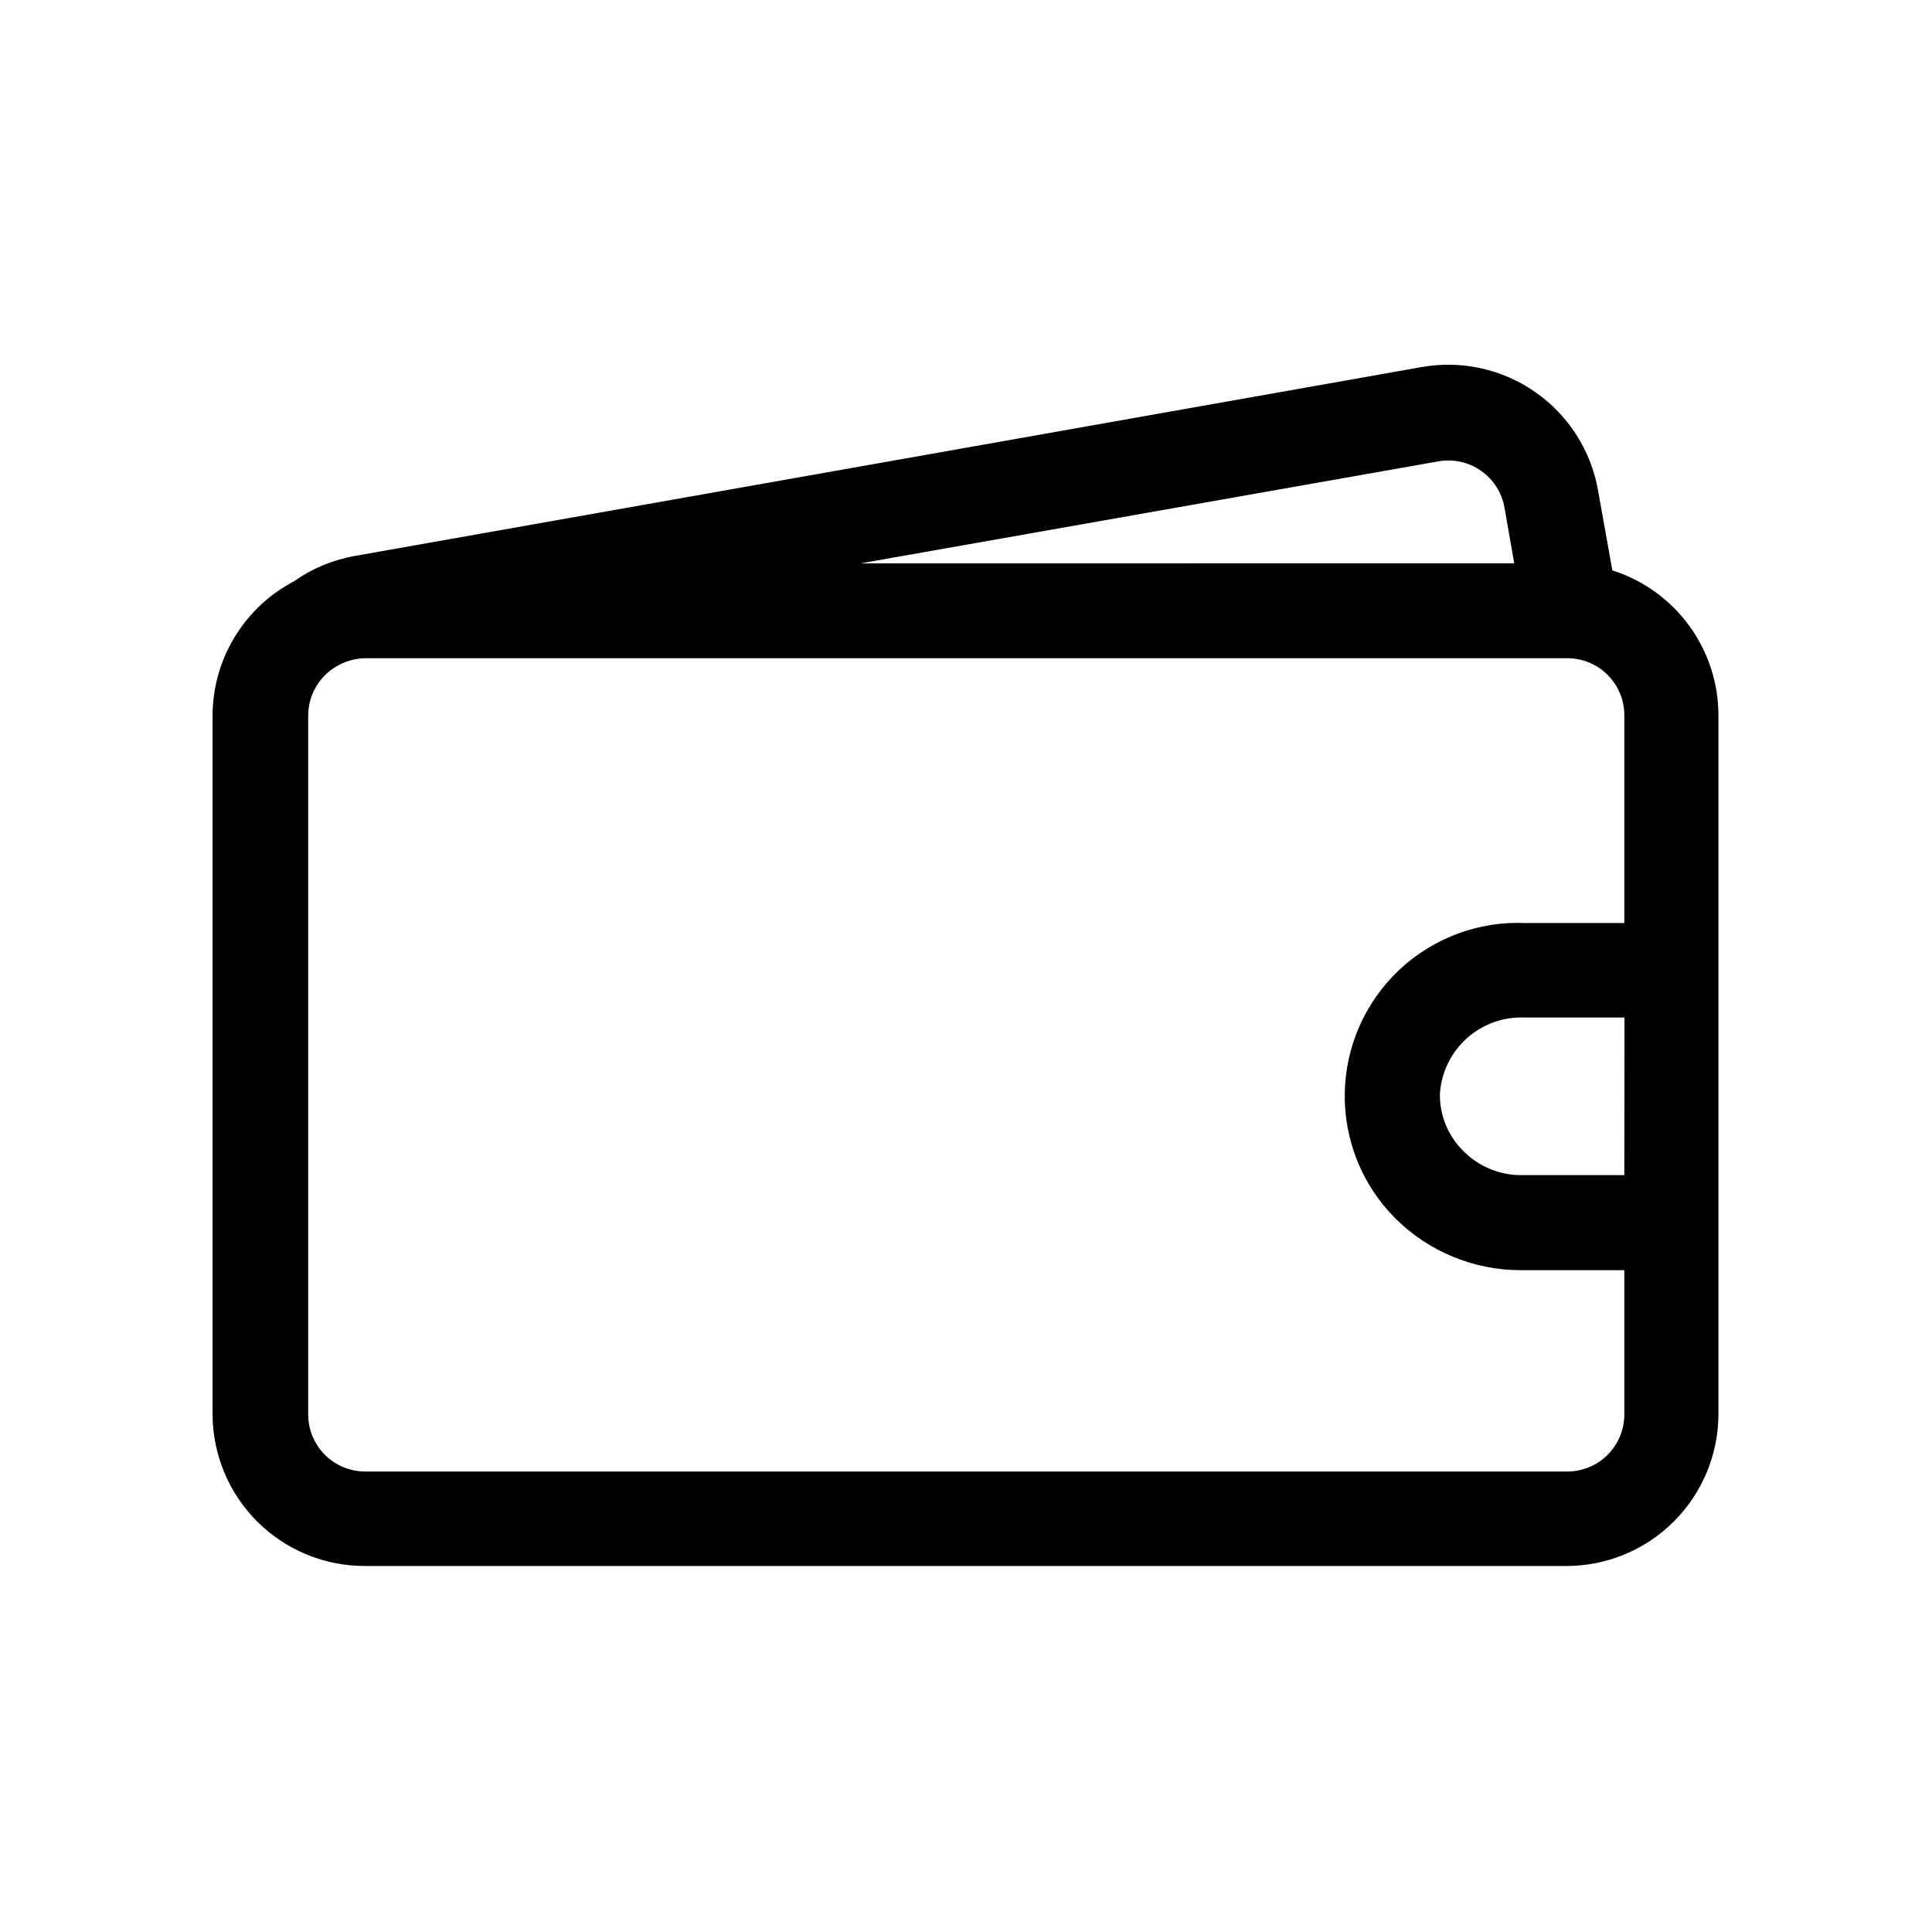
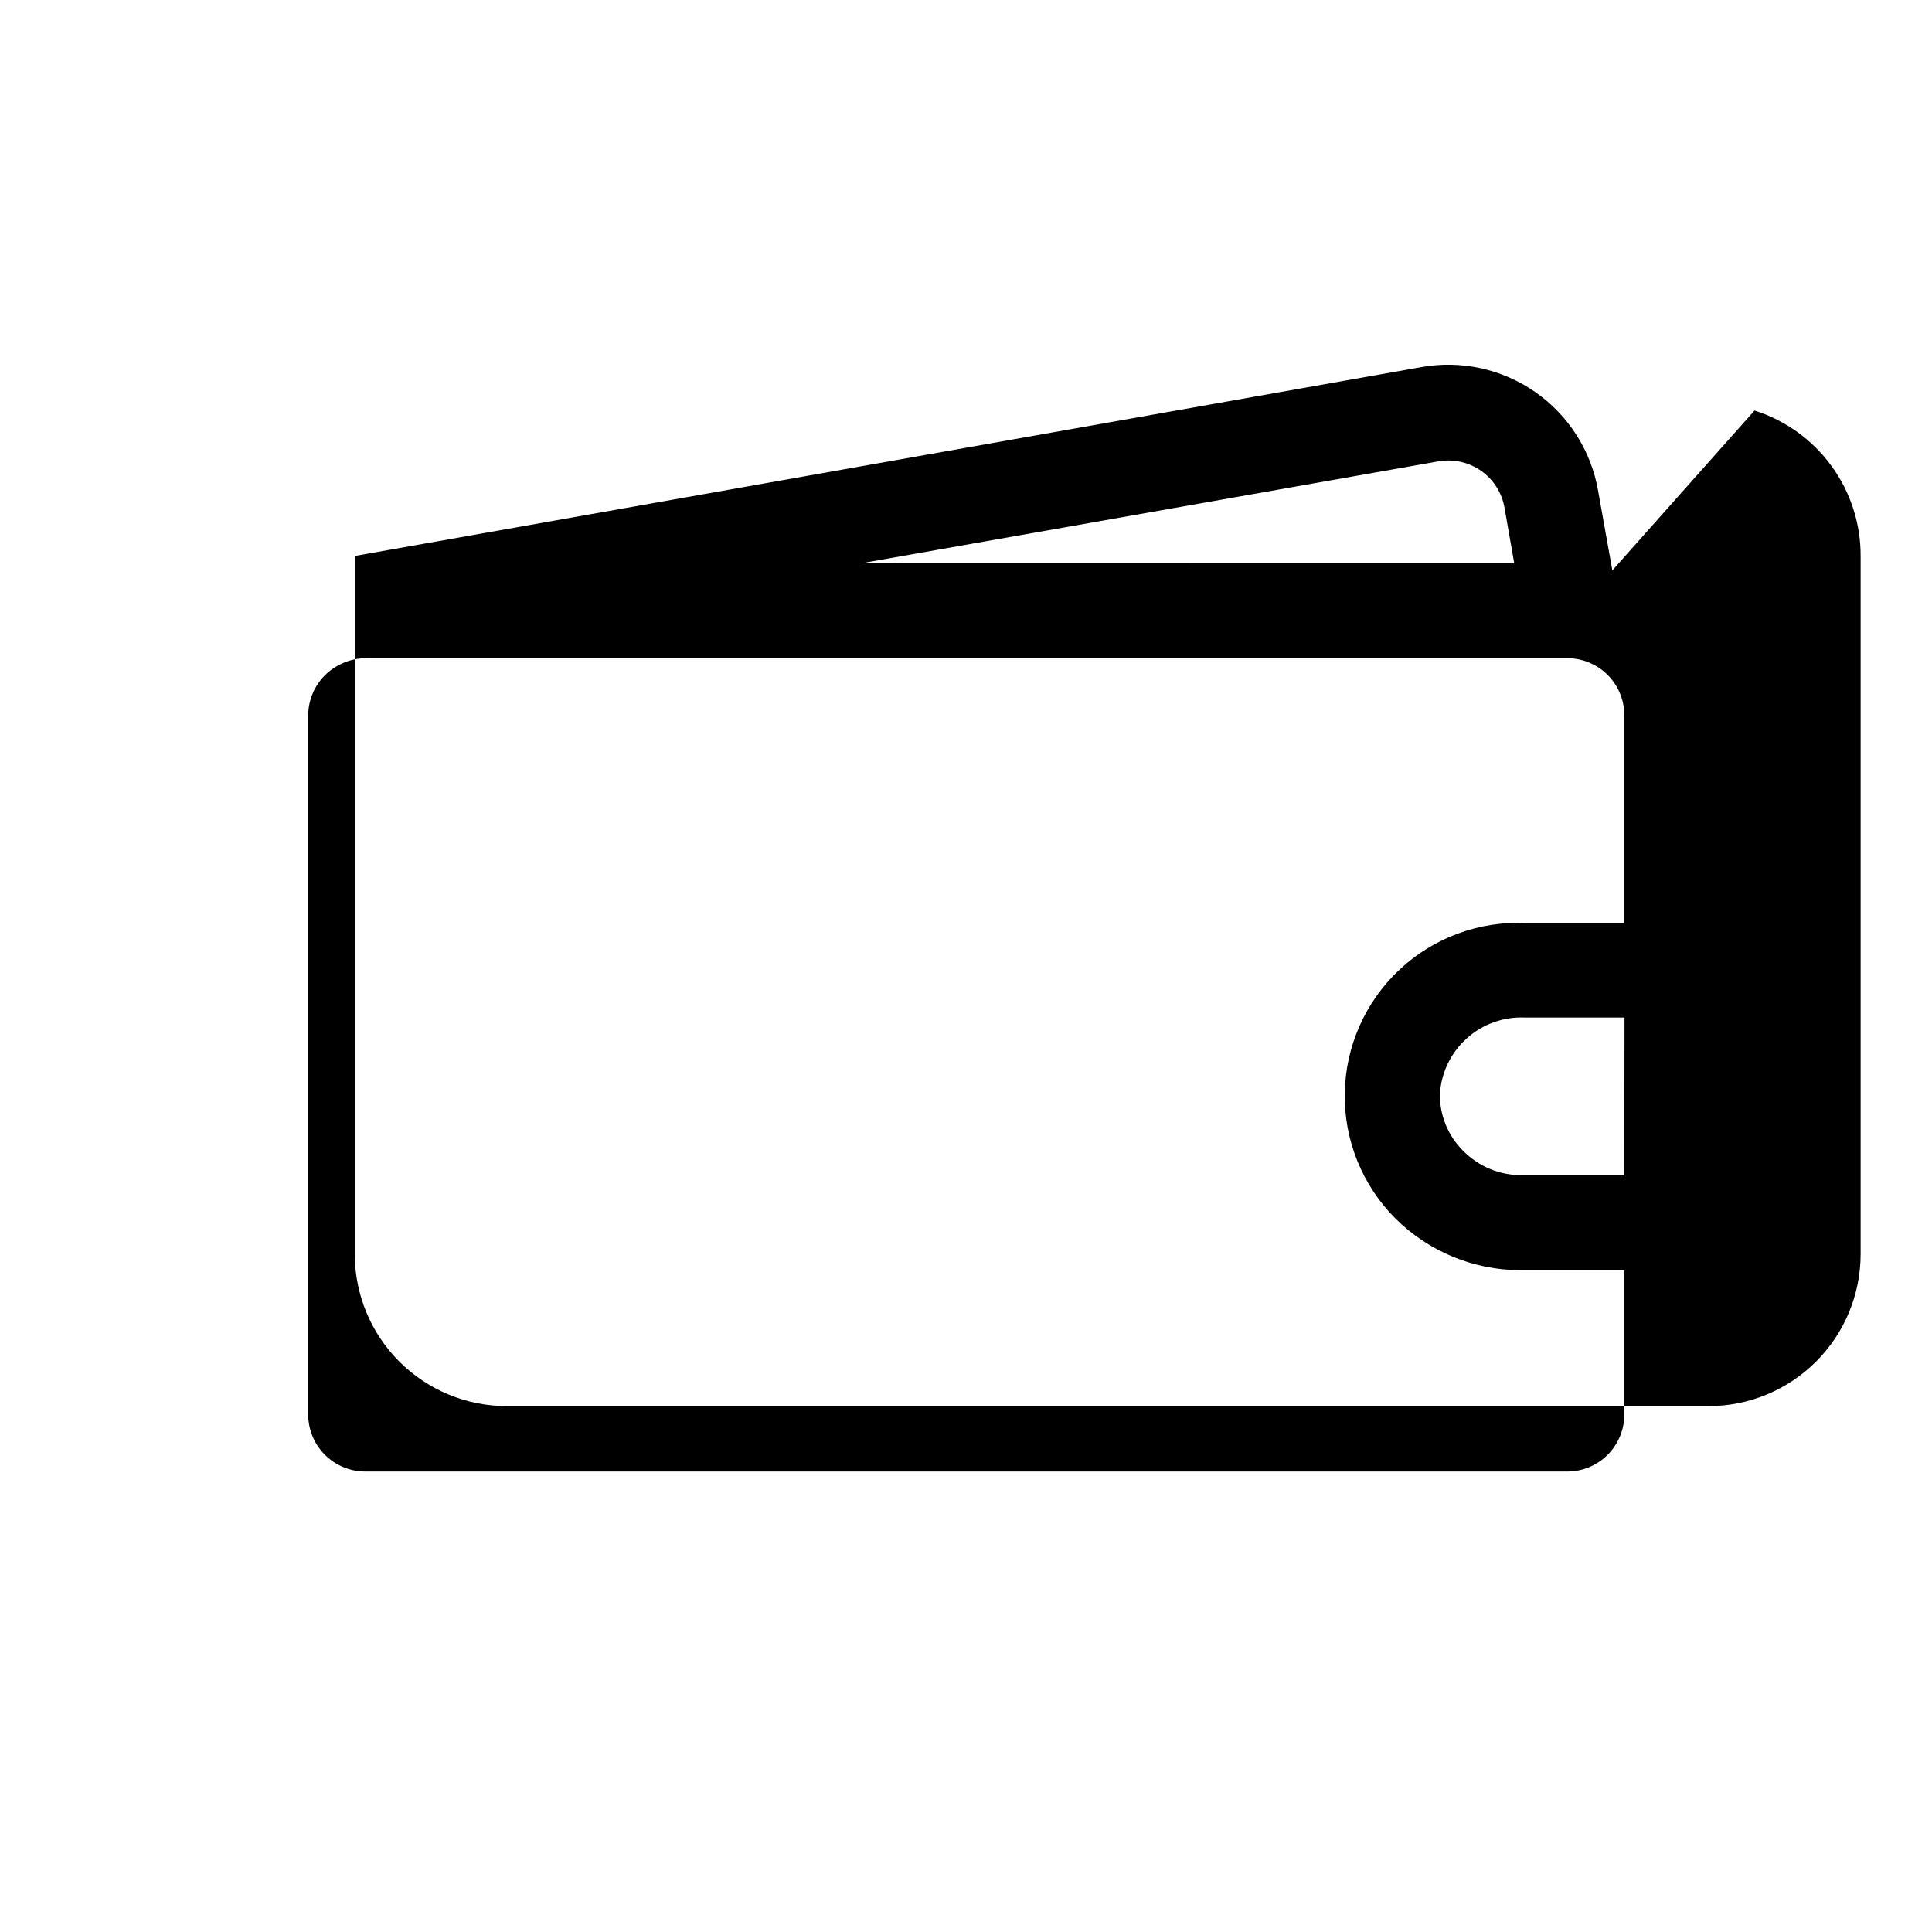
<svg xmlns="http://www.w3.org/2000/svg" fill="#000000" width="800px" height="800px" version="1.1" viewBox="144 144 512 512">
-   <path d="m571.29 295.16-3.777-21.109c-1.84-10.582-7.828-19.992-16.637-26.137-8.805-6.148-19.699-8.531-30.27-6.613l-282.59 50.031c-5.82 1.035-11.34 3.34-16.172 6.75-6.488 3.418-11.918 8.543-15.707 14.82-3.793 6.273-5.801 13.465-5.805 20.797v185c0 10.691 4.246 20.941 11.805 28.5 7.559 7.559 17.809 11.805 28.5 11.805h318.46c10.691 0 20.941-4.246 28.5-11.805 7.559-7.559 11.805-17.809 11.805-28.5v-185c0.027-8.578-2.684-16.941-7.742-23.875-5.055-6.93-12.191-12.07-20.371-14.664zm3.176 160.26h-26.703c-6.031 0.176-11.859-2.18-16.07-6.5-4.008-3.996-6.211-9.457-6.098-15.113 0.375-5.637 2.945-10.902 7.152-14.668 4.211-3.766 9.727-5.734 15.367-5.484h26.398zm-49.426-189.13c3.988-0.746 8.105 0.141 11.434 2.461 3.324 2.32 5.578 5.883 6.25 9.879l2.57 14.66-173.21 0.004zm34.109 267.68-318.36-0.004c-4.008 0-7.852-1.594-10.688-4.426-2.832-2.836-4.426-6.68-4.426-10.688v-185.15c-0.012-2.863 0.793-5.676 2.32-8.102 1.523-2.426 3.707-4.367 6.297-5.602 2.066-1.02 4.344-1.555 6.648-1.559h318.86c3.93 0.117 7.656 1.762 10.395 4.582s4.266 6.598 4.266 10.531v55.066h-26.047c-12.398-0.582-24.504 3.883-33.555 12.375-9.051 8.492-14.277 20.289-14.484 32.699-0.211 12.41 4.617 24.375 13.375 33.168 8.801 8.781 20.719 13.727 33.152 13.754h27.559v37.887c0.094 4.113-1.488 8.086-4.391 11.004-2.898 2.922-6.863 4.531-10.977 4.461z" />
+   <path d="m571.29 295.16-3.777-21.109c-1.84-10.582-7.828-19.992-16.637-26.137-8.805-6.148-19.699-8.531-30.27-6.613l-282.59 50.031v185c0 10.691 4.246 20.941 11.805 28.5 7.559 7.559 17.809 11.805 28.5 11.805h318.46c10.691 0 20.941-4.246 28.5-11.805 7.559-7.559 11.805-17.809 11.805-28.5v-185c0.027-8.578-2.684-16.941-7.742-23.875-5.055-6.93-12.191-12.07-20.371-14.664zm3.176 160.26h-26.703c-6.031 0.176-11.859-2.18-16.07-6.5-4.008-3.996-6.211-9.457-6.098-15.113 0.375-5.637 2.945-10.902 7.152-14.668 4.211-3.766 9.727-5.734 15.367-5.484h26.398zm-49.426-189.13c3.988-0.746 8.105 0.141 11.434 2.461 3.324 2.32 5.578 5.883 6.25 9.879l2.57 14.66-173.21 0.004zm34.109 267.68-318.36-0.004c-4.008 0-7.852-1.594-10.688-4.426-2.832-2.836-4.426-6.68-4.426-10.688v-185.15c-0.012-2.863 0.793-5.676 2.32-8.102 1.523-2.426 3.707-4.367 6.297-5.602 2.066-1.02 4.344-1.555 6.648-1.559h318.86c3.93 0.117 7.656 1.762 10.395 4.582s4.266 6.598 4.266 10.531v55.066h-26.047c-12.398-0.582-24.504 3.883-33.555 12.375-9.051 8.492-14.277 20.289-14.484 32.699-0.211 12.41 4.617 24.375 13.375 33.168 8.801 8.781 20.719 13.727 33.152 13.754h27.559v37.887c0.094 4.113-1.488 8.086-4.391 11.004-2.898 2.922-6.863 4.531-10.977 4.461z" />
</svg>